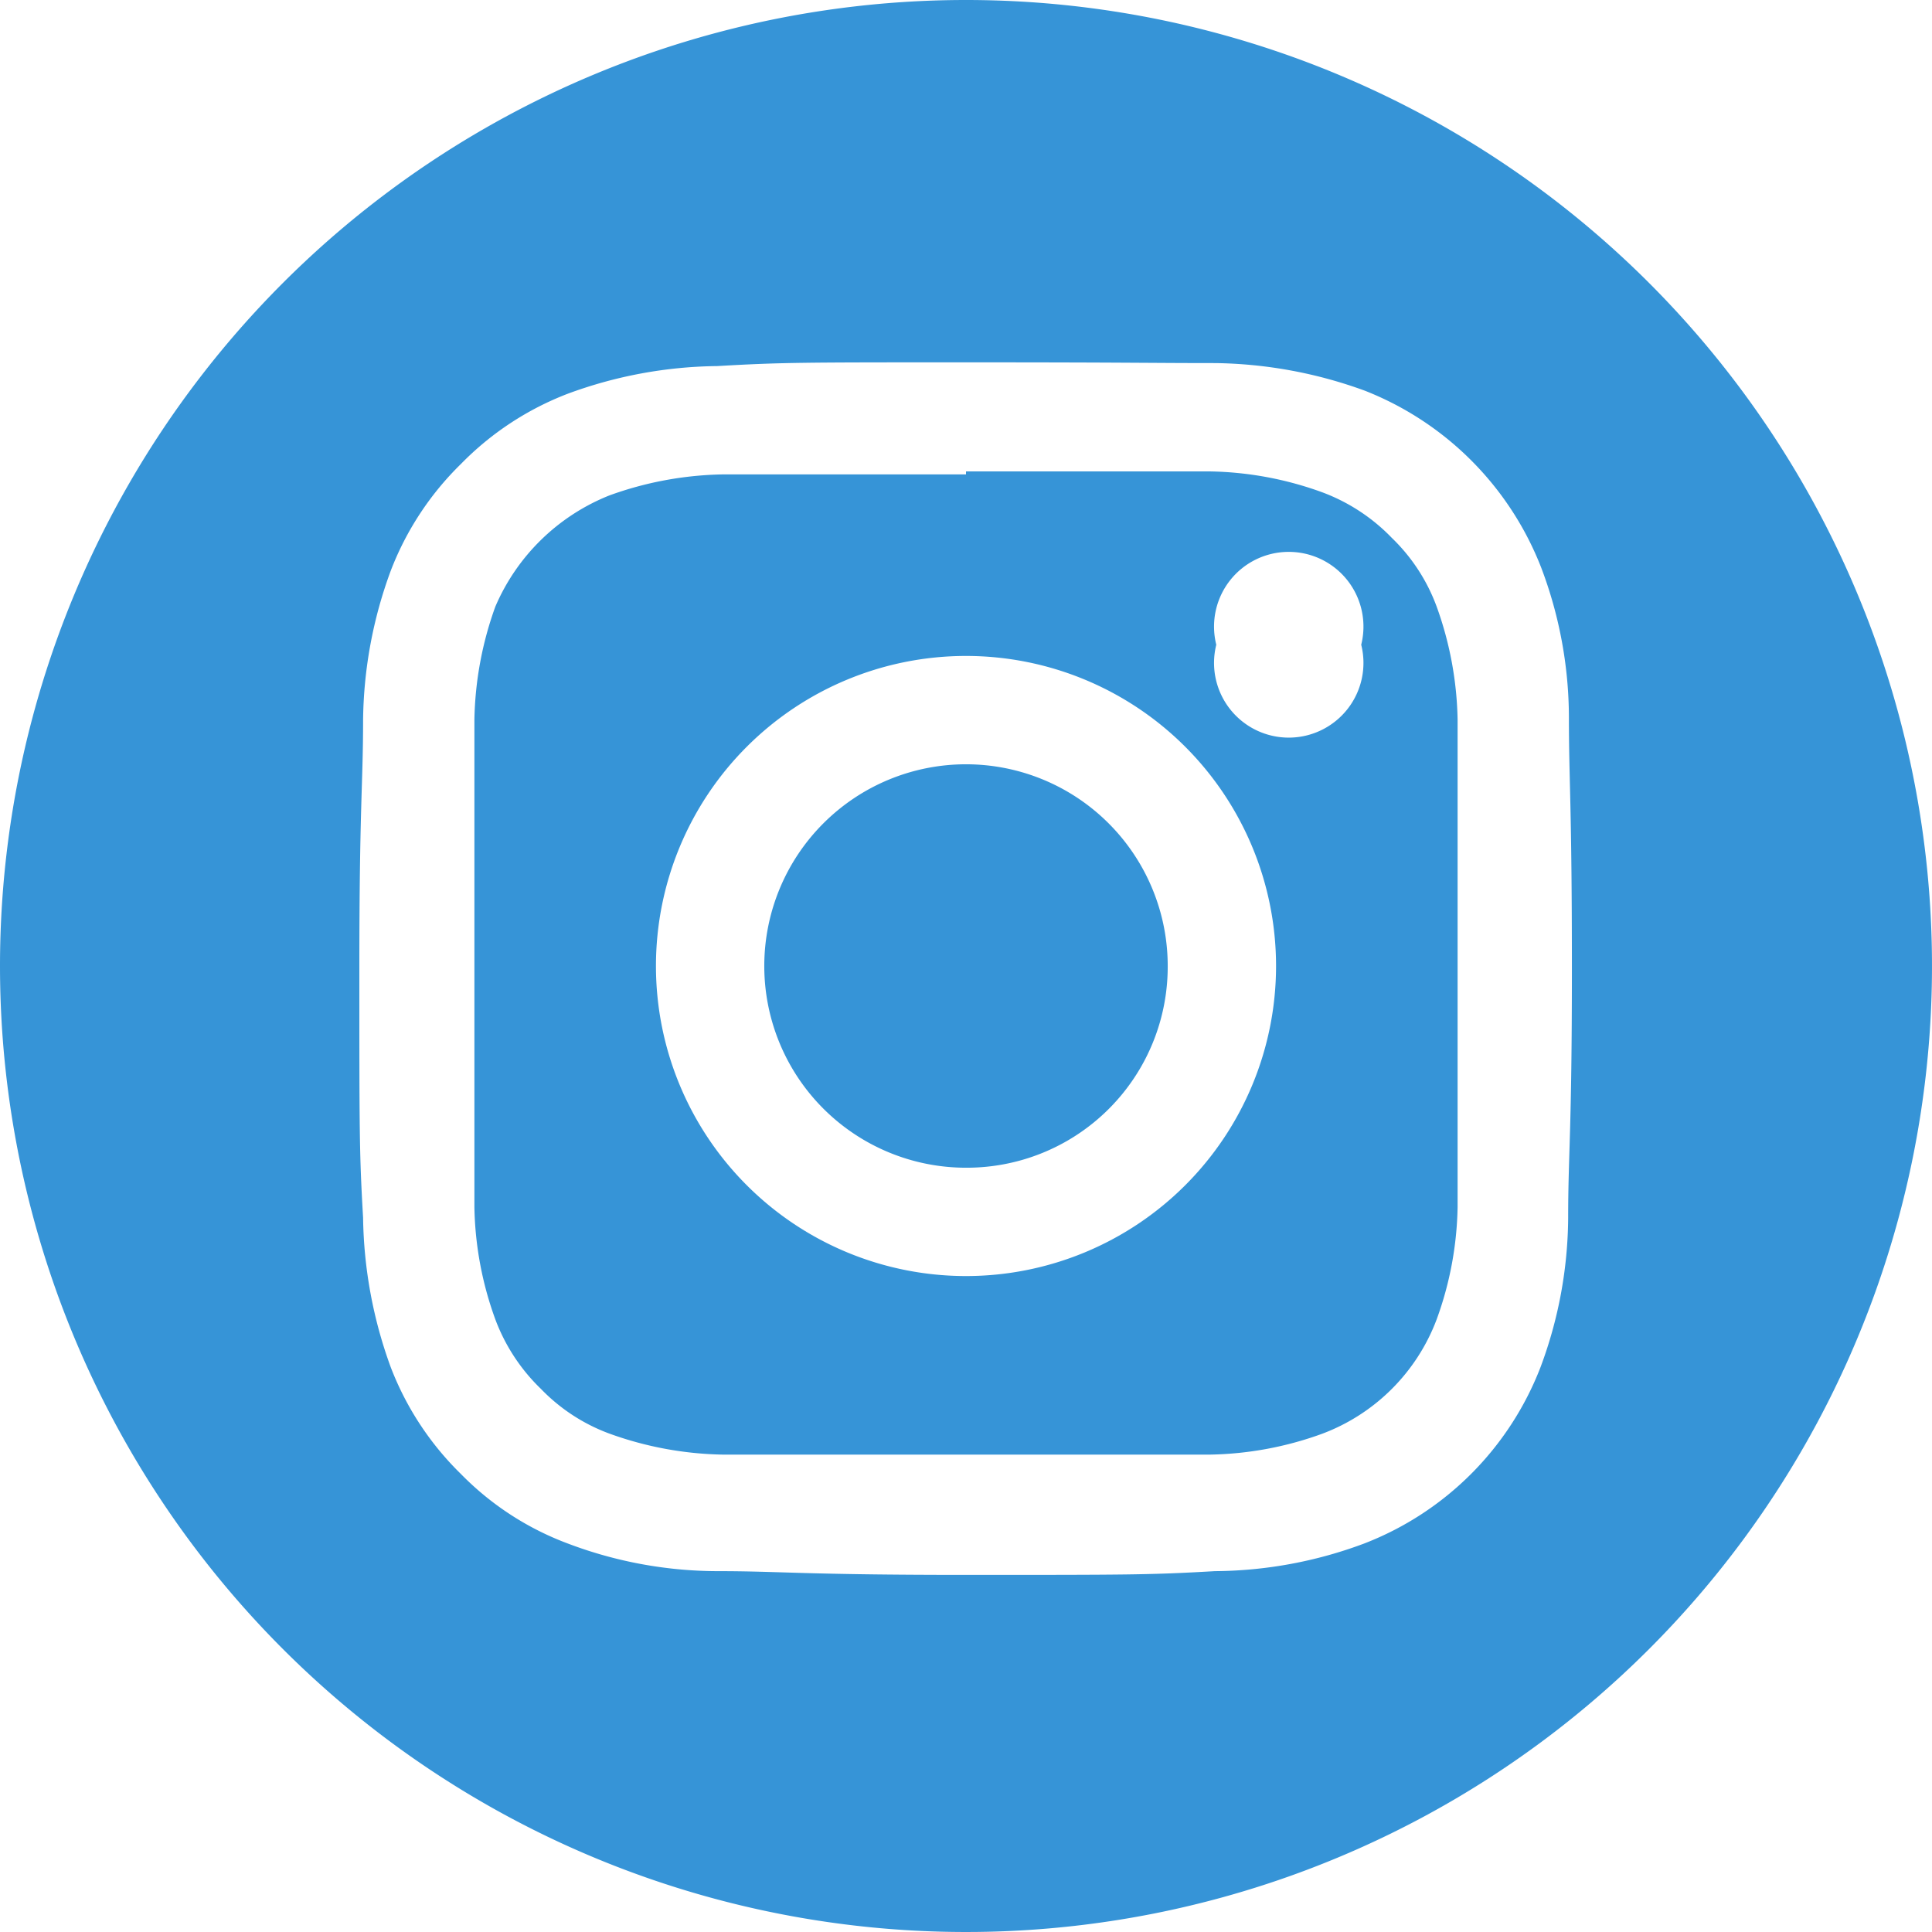
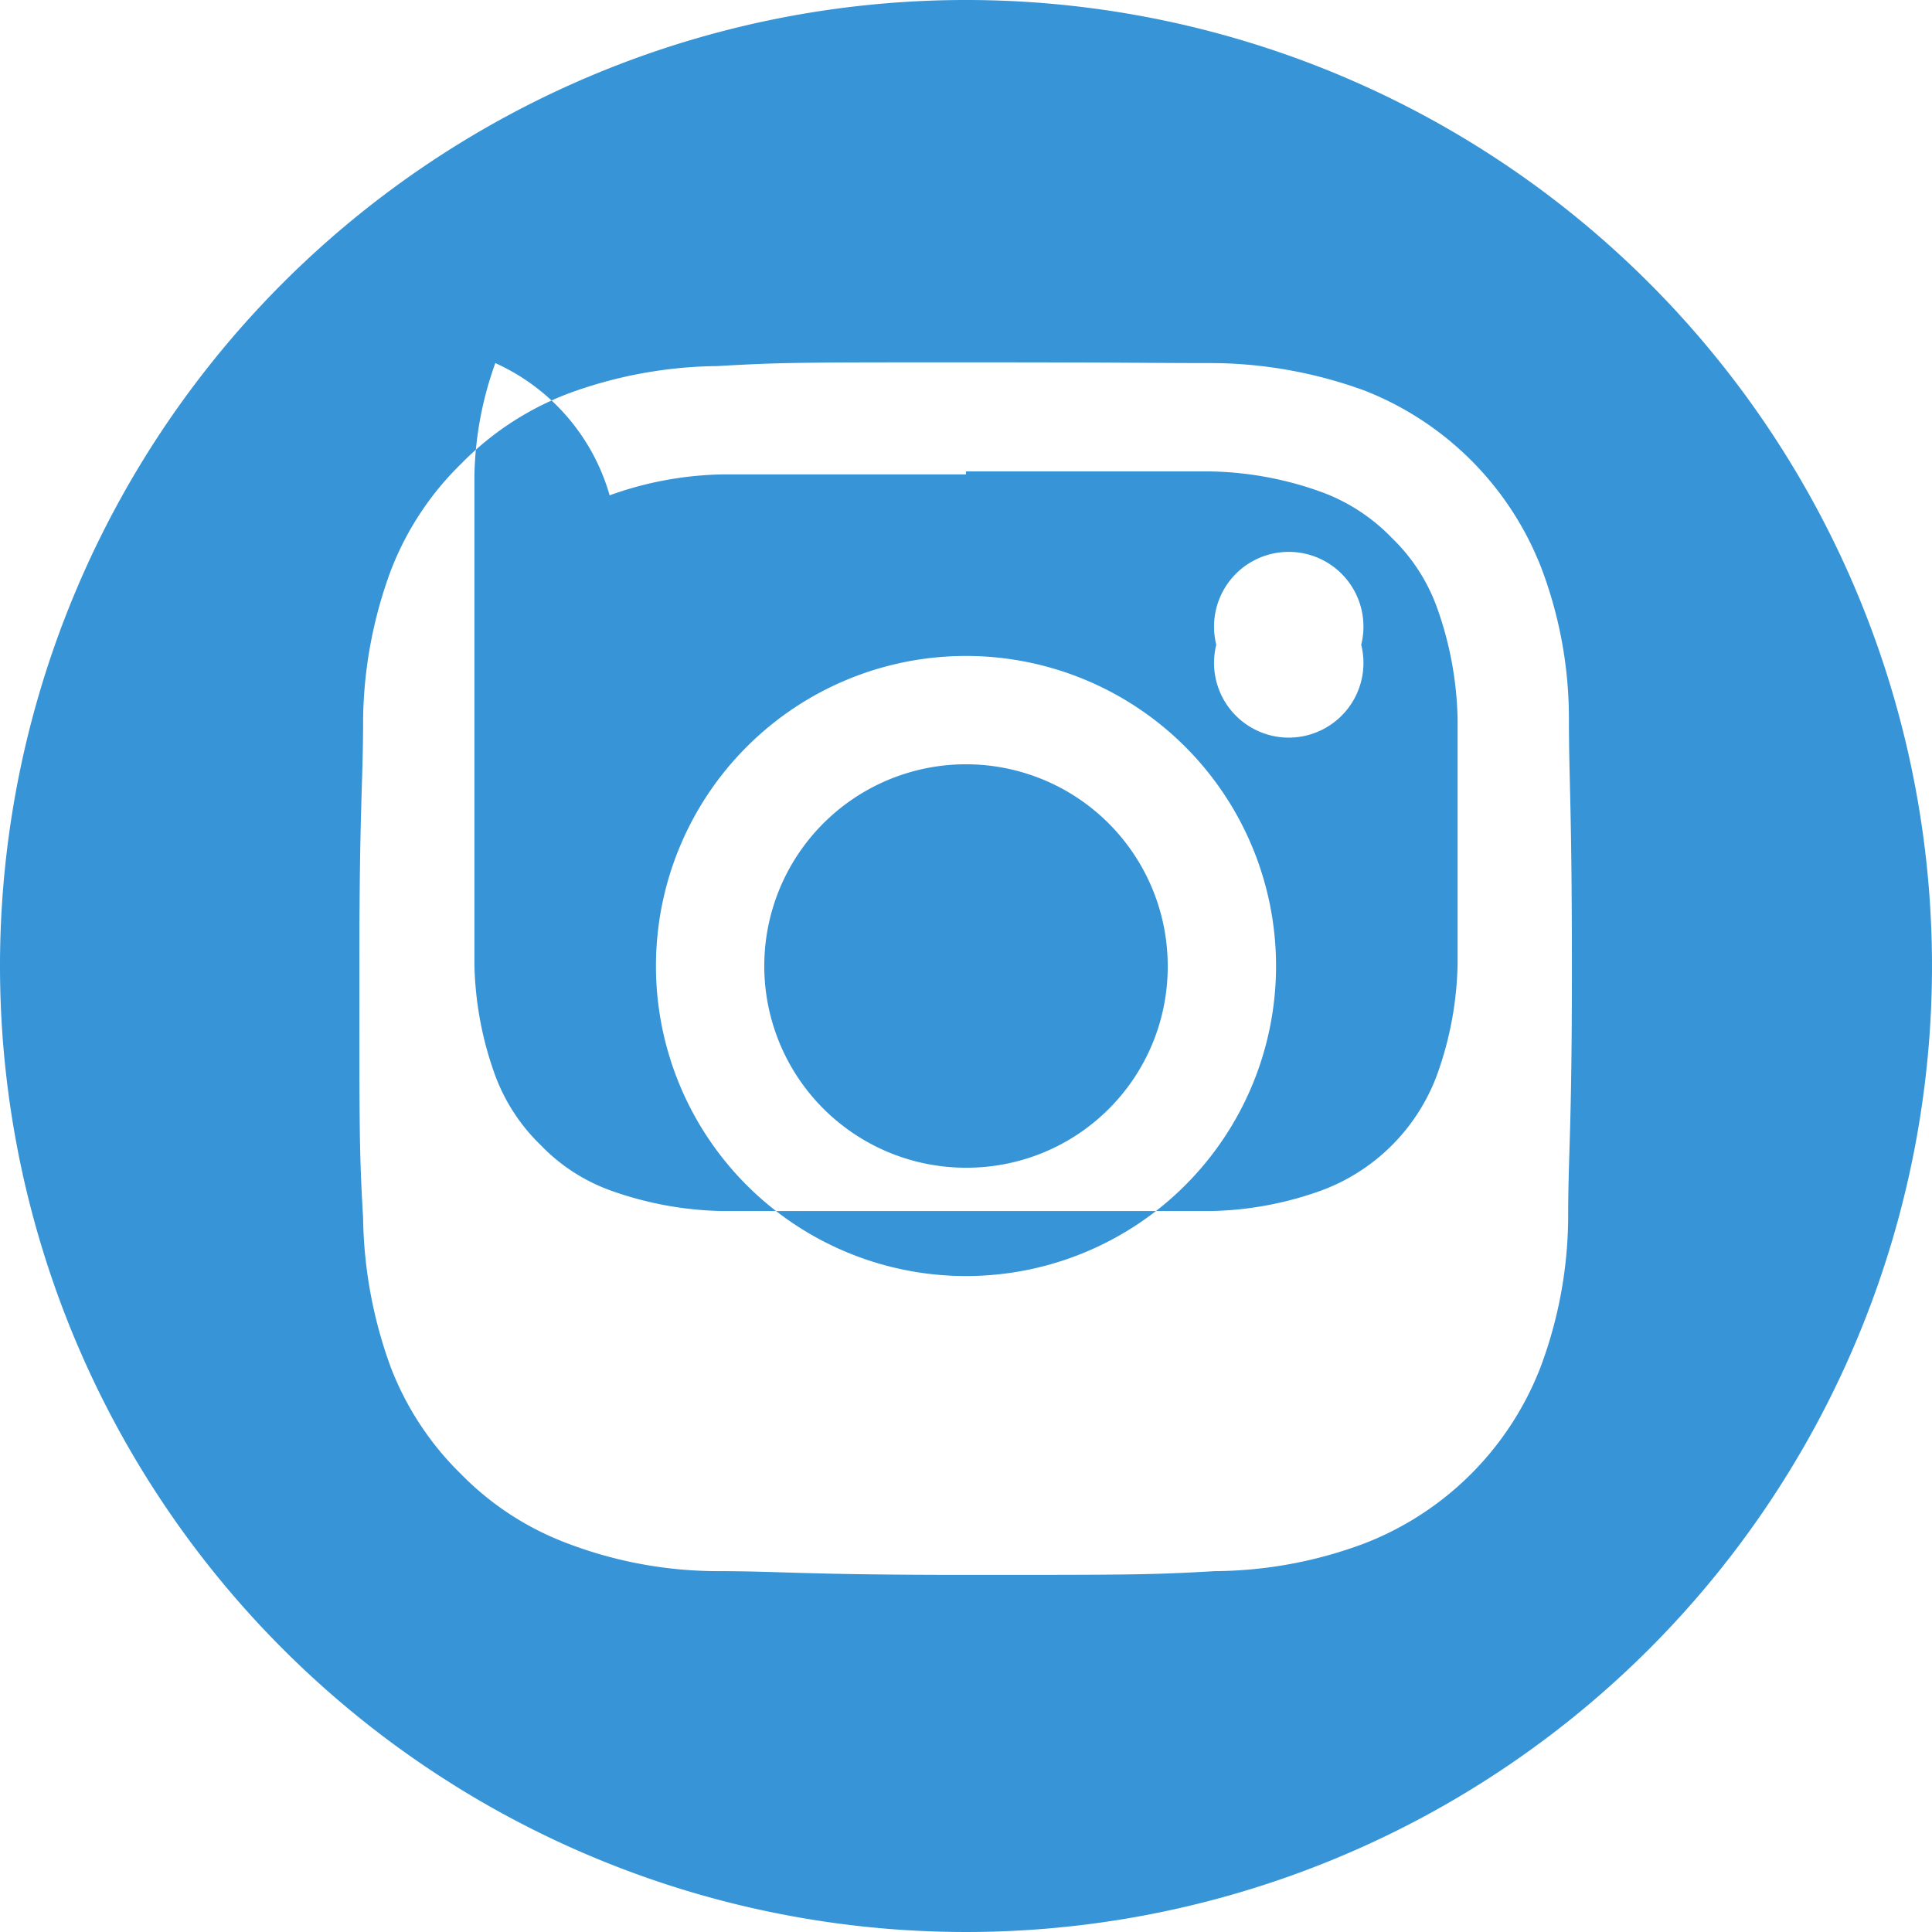
<svg xmlns="http://www.w3.org/2000/svg" width="25.86" height="25.86" viewBox="0 0 25.86 25.86">
  <defs>
    <style>.a{fill:#3694d7;fill-rule:evenodd;}</style>
  </defs>
-   <path class="a" d="M12.93,0A12.93,12.93,0,1,1,0,12.93,12.93,12.93,0,0,1,12.93,0Zm0,4.85c-2.19,0-2.47,0-3.33.05a5.93,5.93,0,0,0-2,.37,4,4,0,0,0-1.43.94,4,4,0,0,0-.94,1.43,5.93,5.93,0,0,0-.37,2c0,.86-.05,1.14-.05,3.33s0,2.47.05,3.33a6.05,6.05,0,0,0,.37,2,4,4,0,0,0,.94,1.43,3.92,3.92,0,0,0,1.43.93,5.68,5.68,0,0,0,2,.37c.86,0,1.14.05,3.33.05s2.47,0,3.33-.05a5.8,5.8,0,0,0,2-.37,4.12,4.12,0,0,0,2.36-2.36,5.8,5.8,0,0,0,.37-2c0-.86.05-1.13.05-3.33S21,10.46,21,9.6a5.68,5.68,0,0,0-.37-2,4.17,4.17,0,0,0-2.36-2.37,6.05,6.05,0,0,0-2-.37C15.4,4.86,15.13,4.85,12.93,4.85Zm0,1.46c2.16,0,2.41,0,3.27,0a4.6,4.6,0,0,1,1.5.28,2.51,2.51,0,0,1,.93.61,2.45,2.45,0,0,1,.6.92,4.68,4.68,0,0,1,.28,1.51c0,.85,0,1.1,0,3.26s0,2.41,0,3.27a4.6,4.6,0,0,1-.28,1.5,2.62,2.62,0,0,1-1.53,1.53,4.6,4.6,0,0,1-1.5.28c-.86,0-1.11,0-3.27,0s-2.41,0-3.26,0a4.68,4.68,0,0,1-1.51-.28,2.45,2.45,0,0,1-.92-.6,2.51,2.51,0,0,1-.61-.93,4.6,4.6,0,0,1-.28-1.5c0-.86,0-1.11,0-3.27s0-2.41,0-3.26a4.68,4.68,0,0,1,.28-1.51A2.78,2.78,0,0,1,8.16,6.63a4.68,4.68,0,0,1,1.51-.28c.85,0,1.1,0,3.26,0Zm0,2.47a4.15,4.15,0,1,0,4.15,4.15,4.15,4.15,0,0,0-4.15-4.15Zm0,6.85a2.7,2.7,0,1,1,2.7-2.7A2.69,2.69,0,0,1,12.93,15.63Zm5.29-7a1,1,0,1,1-1.94,0,1,1,0,1,1,1.94,0Z" />
+   <path class="a" d="M12.93,0A12.93,12.93,0,1,1,0,12.93,12.93,12.93,0,0,1,12.93,0Zm0,4.85c-2.19,0-2.47,0-3.33.05a5.93,5.93,0,0,0-2,.37,4,4,0,0,0-1.43.94,4,4,0,0,0-.94,1.43,5.93,5.93,0,0,0-.37,2c0,.86-.05,1.14-.05,3.33s0,2.47.05,3.33a6.05,6.05,0,0,0,.37,2,4,4,0,0,0,.94,1.43,3.92,3.92,0,0,0,1.43.93,5.68,5.68,0,0,0,2,.37c.86,0,1.14.05,3.33.05s2.47,0,3.33-.05a5.8,5.8,0,0,0,2-.37,4.12,4.12,0,0,0,2.36-2.36,5.8,5.8,0,0,0,.37-2c0-.86.05-1.13.05-3.33S21,10.46,21,9.6a5.68,5.68,0,0,0-.37-2,4.17,4.17,0,0,0-2.36-2.37,6.05,6.05,0,0,0-2-.37C15.4,4.86,15.13,4.85,12.93,4.85Zm0,1.46c2.16,0,2.41,0,3.27,0a4.6,4.6,0,0,1,1.5.28,2.51,2.51,0,0,1,.93.61,2.45,2.45,0,0,1,.6.92,4.68,4.68,0,0,1,.28,1.51s0,2.41,0,3.27a4.6,4.6,0,0,1-.28,1.5,2.62,2.62,0,0,1-1.53,1.53,4.6,4.6,0,0,1-1.5.28c-.86,0-1.11,0-3.27,0s-2.41,0-3.26,0a4.68,4.68,0,0,1-1.51-.28,2.45,2.45,0,0,1-.92-.6,2.51,2.51,0,0,1-.61-.93,4.6,4.6,0,0,1-.28-1.5c0-.86,0-1.11,0-3.27s0-2.41,0-3.26a4.68,4.68,0,0,1,.28-1.51A2.78,2.78,0,0,1,8.16,6.63a4.68,4.68,0,0,1,1.51-.28c.85,0,1.1,0,3.26,0Zm0,2.47a4.15,4.15,0,1,0,4.15,4.15,4.15,4.15,0,0,0-4.15-4.15Zm0,6.85a2.7,2.7,0,1,1,2.7-2.7A2.69,2.69,0,0,1,12.93,15.63Zm5.29-7a1,1,0,1,1-1.94,0,1,1,0,1,1,1.94,0Z" />
</svg>